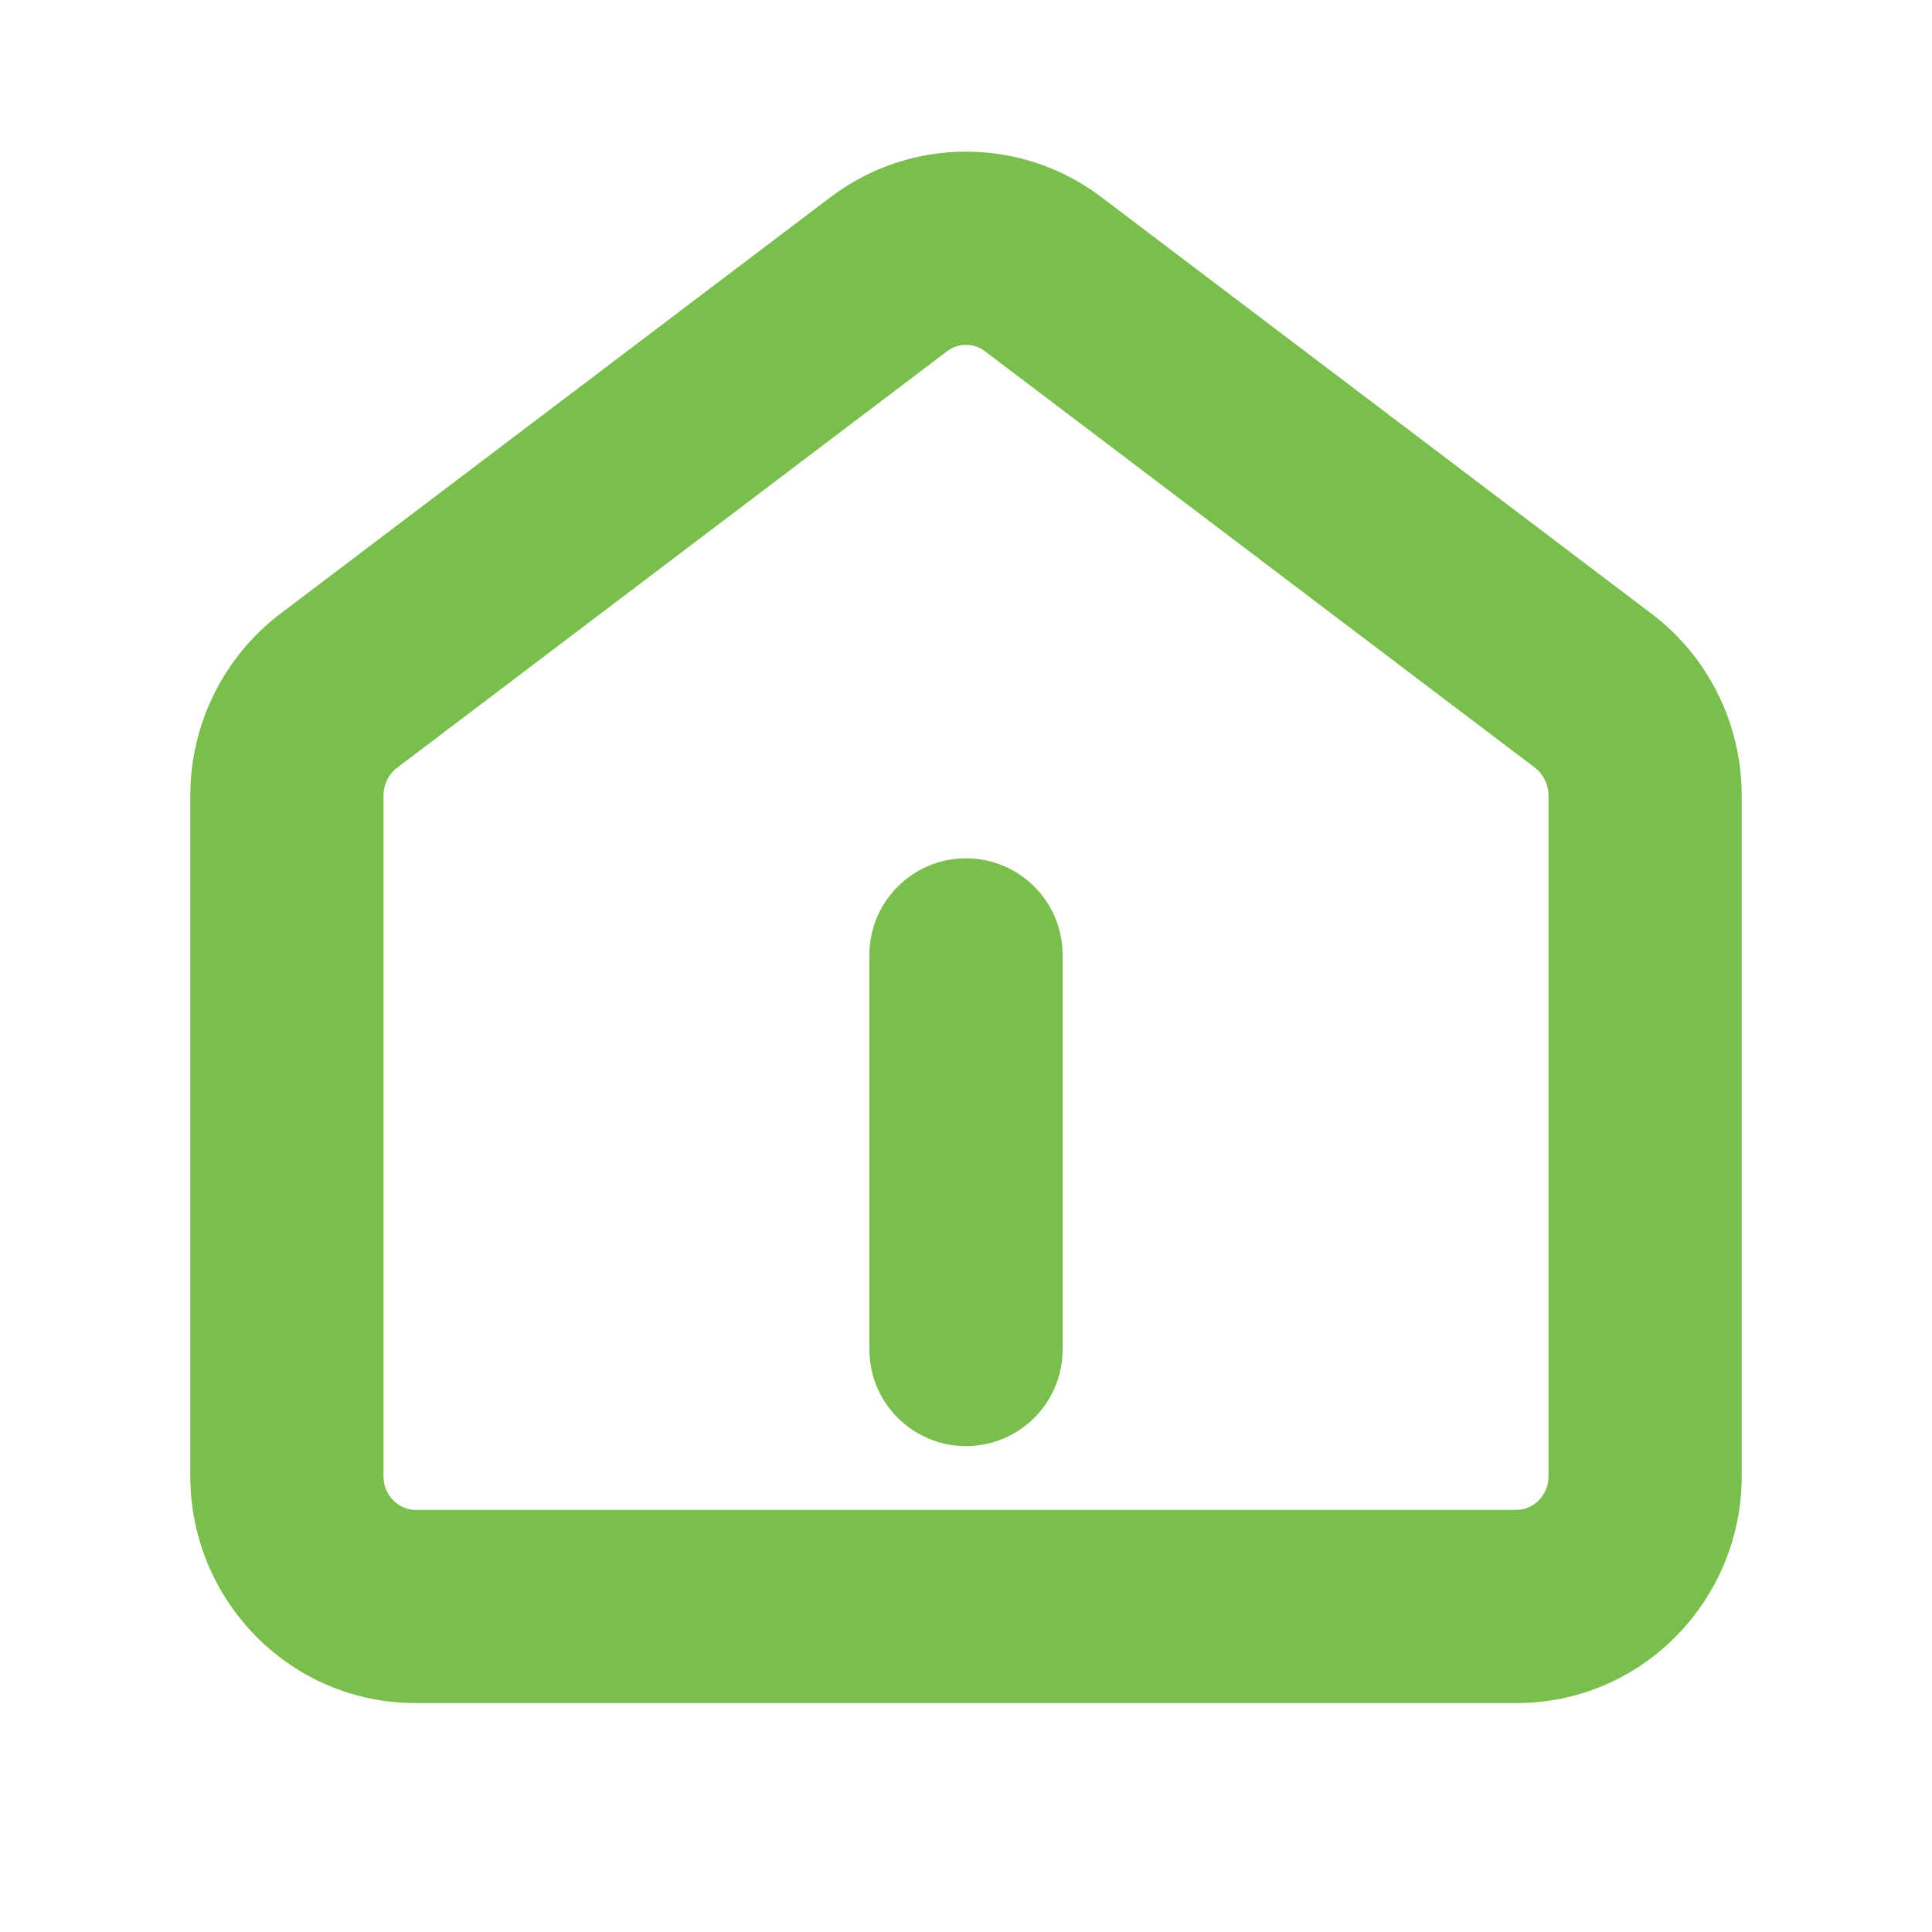
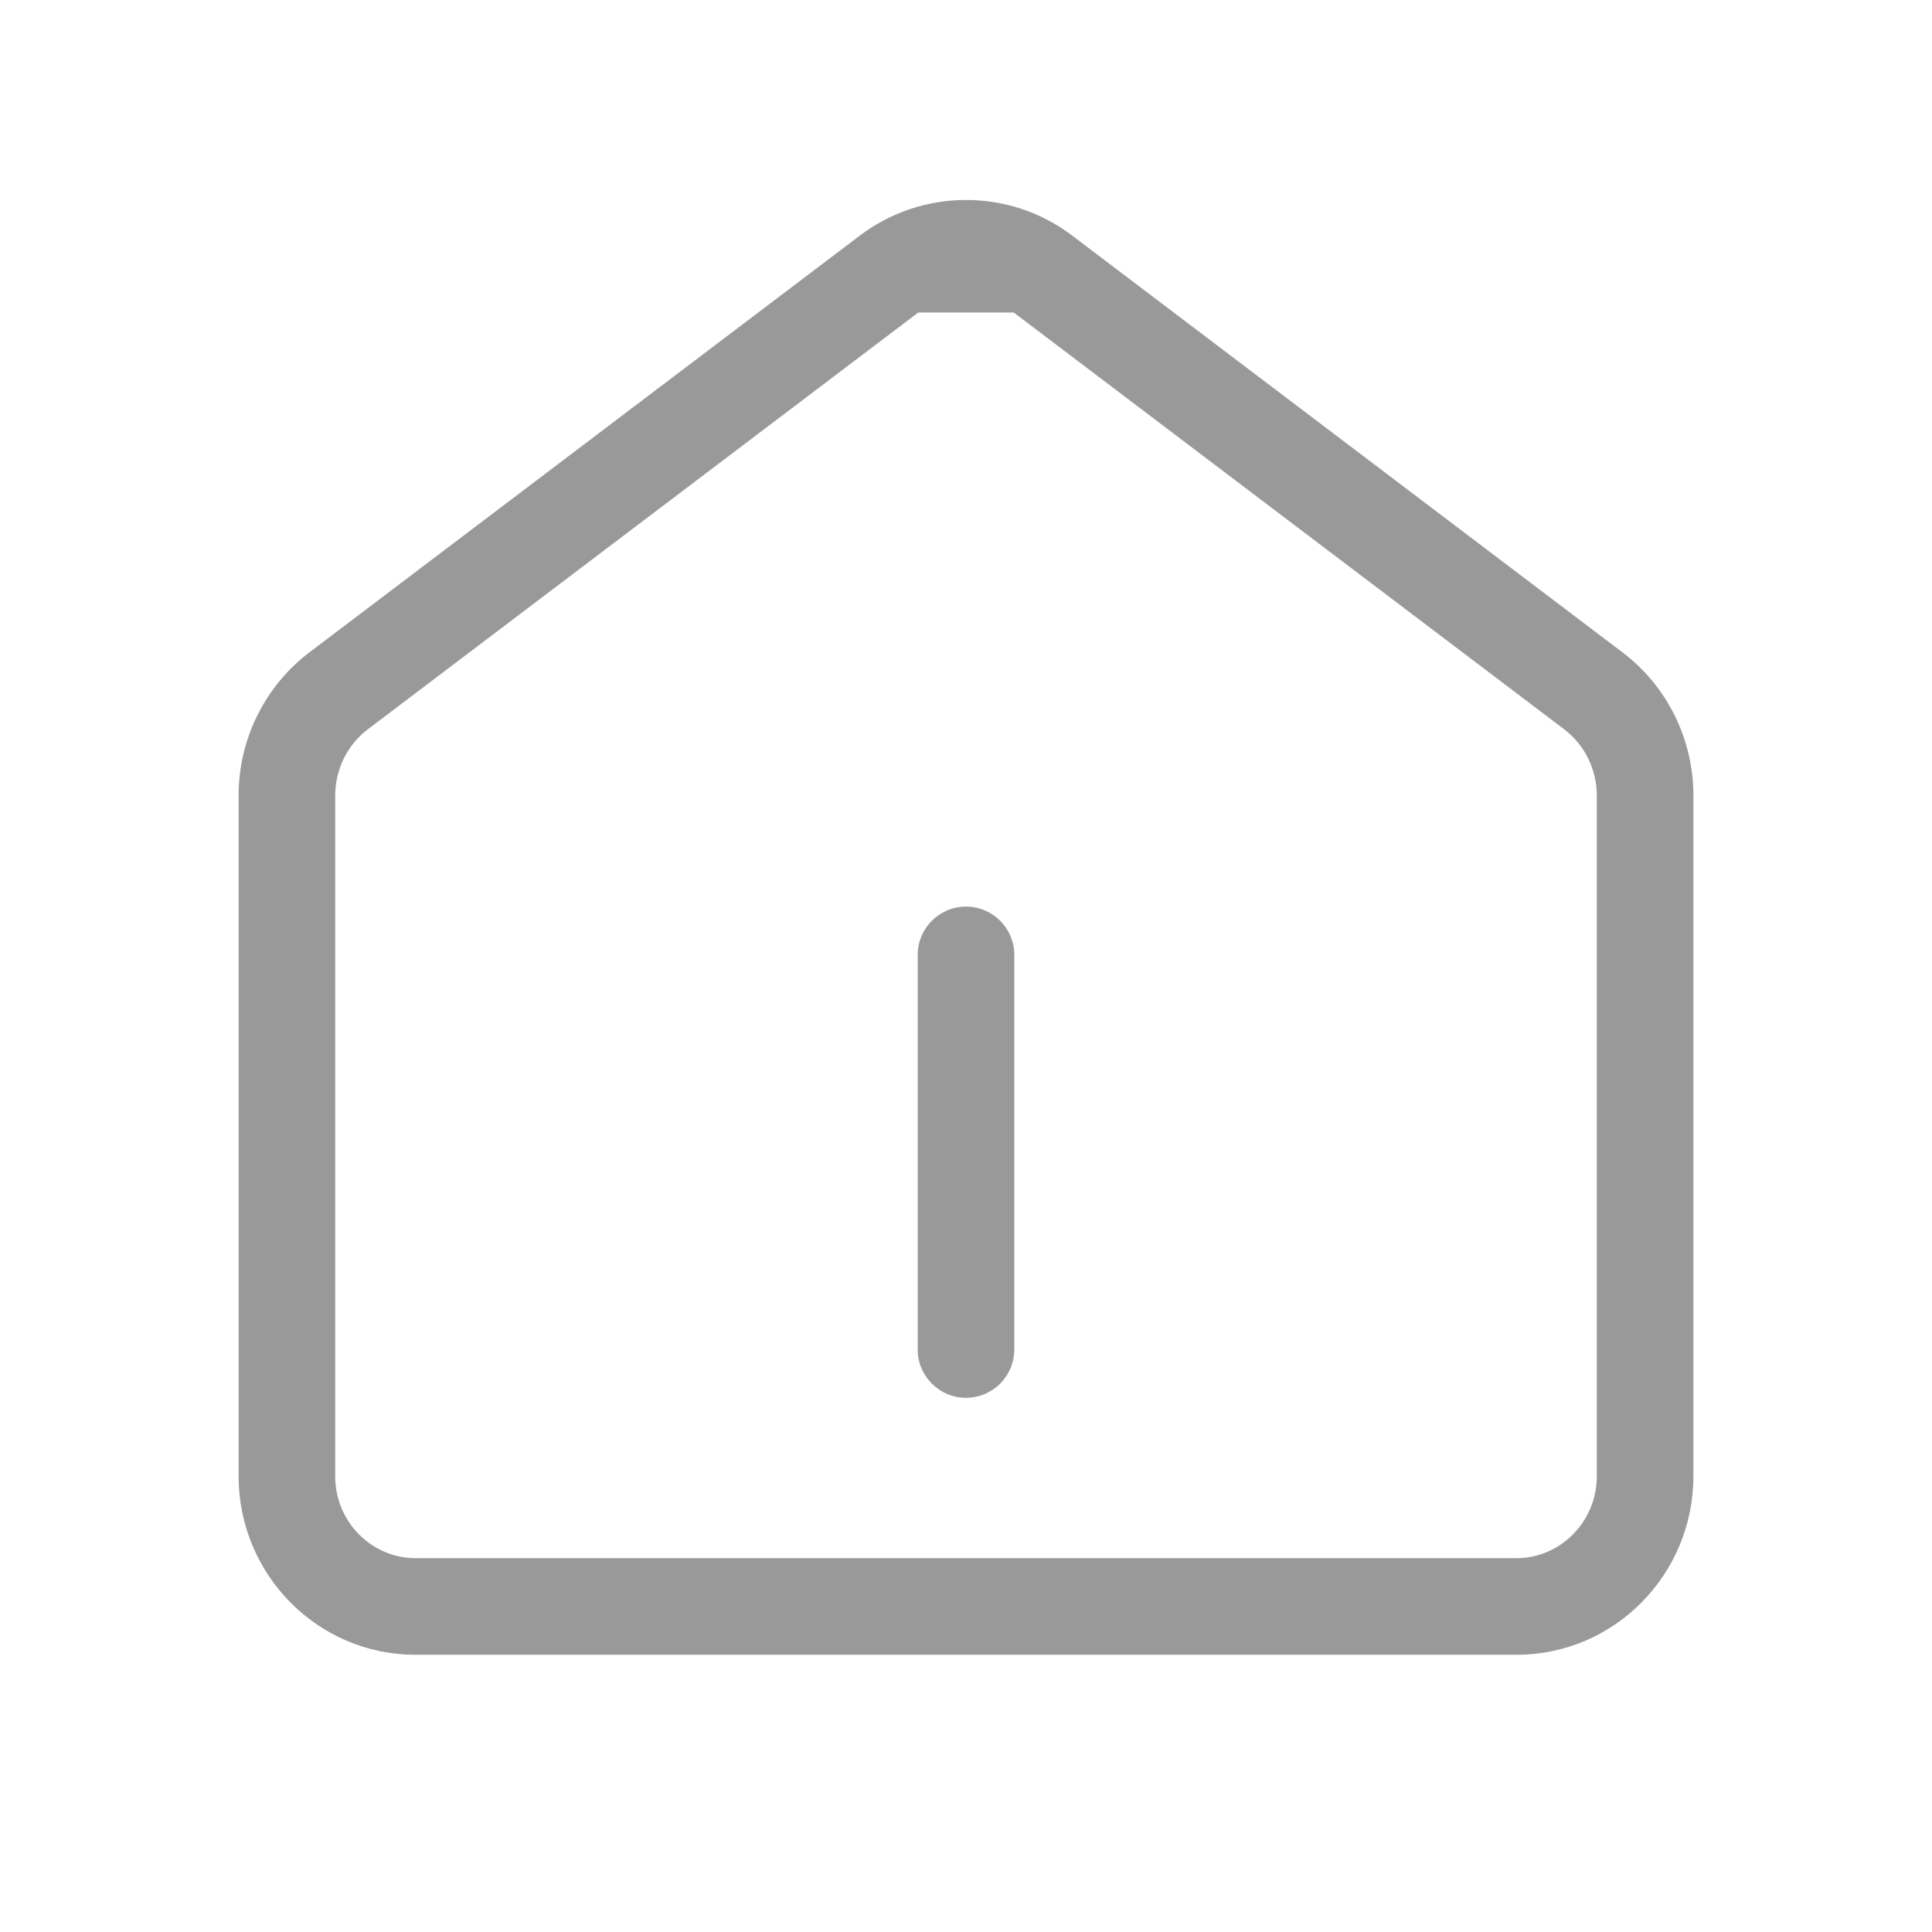
<svg xmlns="http://www.w3.org/2000/svg" width="20" height="20" viewBox="0 0 20 20" fill="none">
-   <path fill-rule="evenodd" clip-rule="evenodd" d="M11.098 2.438L11.098 2.438C10.451 1.947 9.549 1.948 8.902 2.438L8.902 2.438L3.202 6.754L3.202 6.754C2.741 7.103 2.47 7.655 2.47 8.233V15.282C2.47 16.295 3.284 17.13 4.3 17.13H15.7C16.715 17.13 17.53 16.295 17.53 15.282V8.233C17.53 7.654 17.258 7.102 16.797 6.754L16.797 6.754L11.098 2.438ZM9.506 3.235L9.506 3.235L3.806 7.551L3.806 7.551C3.597 7.709 3.47 7.965 3.47 8.233V15.282C3.47 15.755 3.849 16.13 4.3 16.13H15.7C16.15 16.13 16.53 15.755 16.53 15.282V8.233C16.53 7.964 16.402 7.709 16.194 7.551L10.494 3.235L10.494 3.235C10.204 3.015 9.796 3.015 9.506 3.235ZM10.5 9.885C10.5 9.609 10.276 9.385 10 9.385C9.724 9.385 9.5 9.609 9.5 9.885V13.97C9.5 14.246 9.724 14.47 10 14.47C10.276 14.47 10.5 14.246 10.5 13.97V9.885Z" fill="#999999" />
-   <path d="M11.098 2.438L11.4 2.039L11.399 2.039L11.098 2.438ZM11.098 2.438L10.795 2.836L10.796 2.836L11.098 2.438ZM8.902 2.438L8.6 2.039L8.6 2.039L8.902 2.438ZM8.902 2.438L9.204 2.836L9.204 2.836L8.902 2.438ZM3.202 6.754L2.9 6.355L2.9 6.356L3.202 6.754ZM3.202 6.754L3.504 7.152L3.504 7.152L3.202 6.754ZM16.797 6.754L16.495 7.152L16.496 7.152L16.797 6.754ZM16.797 6.754L17.1 6.356L17.099 6.355L16.797 6.754ZM9.506 3.235L9.204 2.836L9.204 2.836L9.506 3.235ZM9.506 3.235L9.807 3.634L9.807 3.634L9.506 3.235ZM3.806 7.551L3.504 7.152L3.503 7.153L3.806 7.551ZM3.806 7.551L4.108 7.95L4.109 7.949L3.806 7.551ZM16.194 7.551L16.496 7.152L16.496 7.152L16.194 7.551ZM10.494 3.235L10.191 3.633L10.192 3.633L10.494 3.235ZM10.494 3.235L10.796 2.836L10.796 2.836L10.494 3.235ZM10.795 2.836L10.795 2.836L11.4 2.039L11.4 2.039L10.795 2.836ZM9.204 2.836C9.673 2.481 10.327 2.481 10.796 2.836L11.399 2.039C10.574 1.413 9.426 1.414 8.6 2.039L9.204 2.836ZM9.204 2.836L9.204 2.836L8.6 2.039L8.6 2.039L9.204 2.836ZM3.504 7.152L9.204 2.836L8.6 2.039L2.9 6.355L3.504 7.152ZM3.504 7.152L3.504 7.152L2.9 6.356L2.9 6.356L3.504 7.152ZM2.97 8.233C2.97 7.809 3.169 7.406 3.504 7.152L2.9 6.355C2.314 6.8 1.97 7.5 1.97 8.233H2.97ZM2.97 15.282V8.233H1.97V15.282H2.97ZM4.3 16.63C3.567 16.63 2.97 16.026 2.97 15.282H1.97C1.97 16.564 3.001 17.63 4.3 17.63V16.63ZM15.7 16.63H4.3V17.63H15.7V16.63ZM17.03 15.282C17.03 16.026 16.432 16.63 15.7 16.63V17.63C16.999 17.63 18.03 16.564 18.03 15.282H17.03ZM17.03 8.233V15.282H18.03V8.233H17.03ZM16.496 7.152C16.83 7.406 17.03 7.809 17.03 8.233H18.03C18.03 7.499 17.686 6.799 17.099 6.355L16.496 7.152ZM16.495 7.151L16.495 7.152L17.1 6.356L17.1 6.356L16.495 7.151ZM10.796 2.836L16.496 7.152L17.099 6.355L11.399 2.039L10.796 2.836ZM9.807 3.634L9.807 3.634L9.204 2.836L9.204 2.836L9.807 3.634ZM4.108 7.95L9.807 3.634L9.204 2.836L3.504 7.152L4.108 7.95ZM4.109 7.949L4.109 7.949L3.503 7.153L3.503 7.153L4.109 7.949ZM3.97 8.233C3.97 8.12 4.025 8.012 4.108 7.95L3.504 7.153C3.169 7.406 2.97 7.809 2.97 8.233H3.97ZM3.97 15.282V8.233H2.97V15.282H3.97ZM4.3 15.63C4.131 15.63 3.97 15.485 3.97 15.282H2.97C2.97 16.026 3.568 16.63 4.3 16.63V15.63ZM15.7 15.63H4.3V16.63H15.7V15.63ZM16.03 15.282C16.03 15.485 15.869 15.63 15.7 15.63V16.63C16.432 16.63 17.03 16.026 17.03 15.282H16.03ZM16.03 8.233V15.282H17.03V8.233H16.03ZM15.892 7.949C15.974 8.012 16.03 8.119 16.03 8.233H17.03C17.03 7.809 16.83 7.405 16.496 7.152L15.892 7.949ZM10.192 3.633L15.892 7.949L16.496 7.152L10.796 2.836L10.192 3.633ZM10.191 3.633L10.191 3.633L10.796 2.836L10.796 2.836L10.191 3.633ZM9.807 3.634C9.92 3.549 10.081 3.549 10.192 3.633L10.796 2.836C10.328 2.481 9.673 2.481 9.204 2.836L9.807 3.634ZM10 9.885H11C11 9.333 10.552 8.885 10 8.885V9.885ZM10 9.885V8.885C9.448 8.885 9 9.333 9 9.885H10ZM10 13.97V9.885H9V13.97H10ZM10 13.97H9C9 14.522 9.448 14.97 10 14.97V13.97ZM10 13.97V14.97C10.552 14.97 11 14.522 11 13.97H10ZM10 9.885V13.97H11V9.885H10Z" fill="#7ABE4D" />
+   <path fill-rule="evenodd" clip-rule="evenodd" d="M11.098 2.438L11.098 2.438C10.451 1.947 9.549 1.948 8.902 2.438L8.902 2.438L3.202 6.754L3.202 6.754C2.741 7.103 2.47 7.655 2.47 8.233V15.282C2.47 16.295 3.284 17.13 4.3 17.13H15.7C16.715 17.13 17.53 16.295 17.53 15.282V8.233C17.53 7.654 17.258 7.102 16.797 6.754L16.797 6.754L11.098 2.438ZM9.506 3.235L9.506 3.235L3.806 7.551L3.806 7.551C3.597 7.709 3.47 7.965 3.47 8.233V15.282C3.47 15.755 3.849 16.13 4.3 16.13H15.7C16.15 16.13 16.53 15.755 16.53 15.282V8.233C16.53 7.964 16.402 7.709 16.194 7.551L10.494 3.235L10.494 3.235ZM10.5 9.885C10.5 9.609 10.276 9.385 10 9.385C9.724 9.385 9.5 9.609 9.5 9.885V13.97C9.5 14.246 9.724 14.47 10 14.47C10.276 14.47 10.5 14.246 10.5 13.97V9.885Z" fill="#999999" />
</svg>